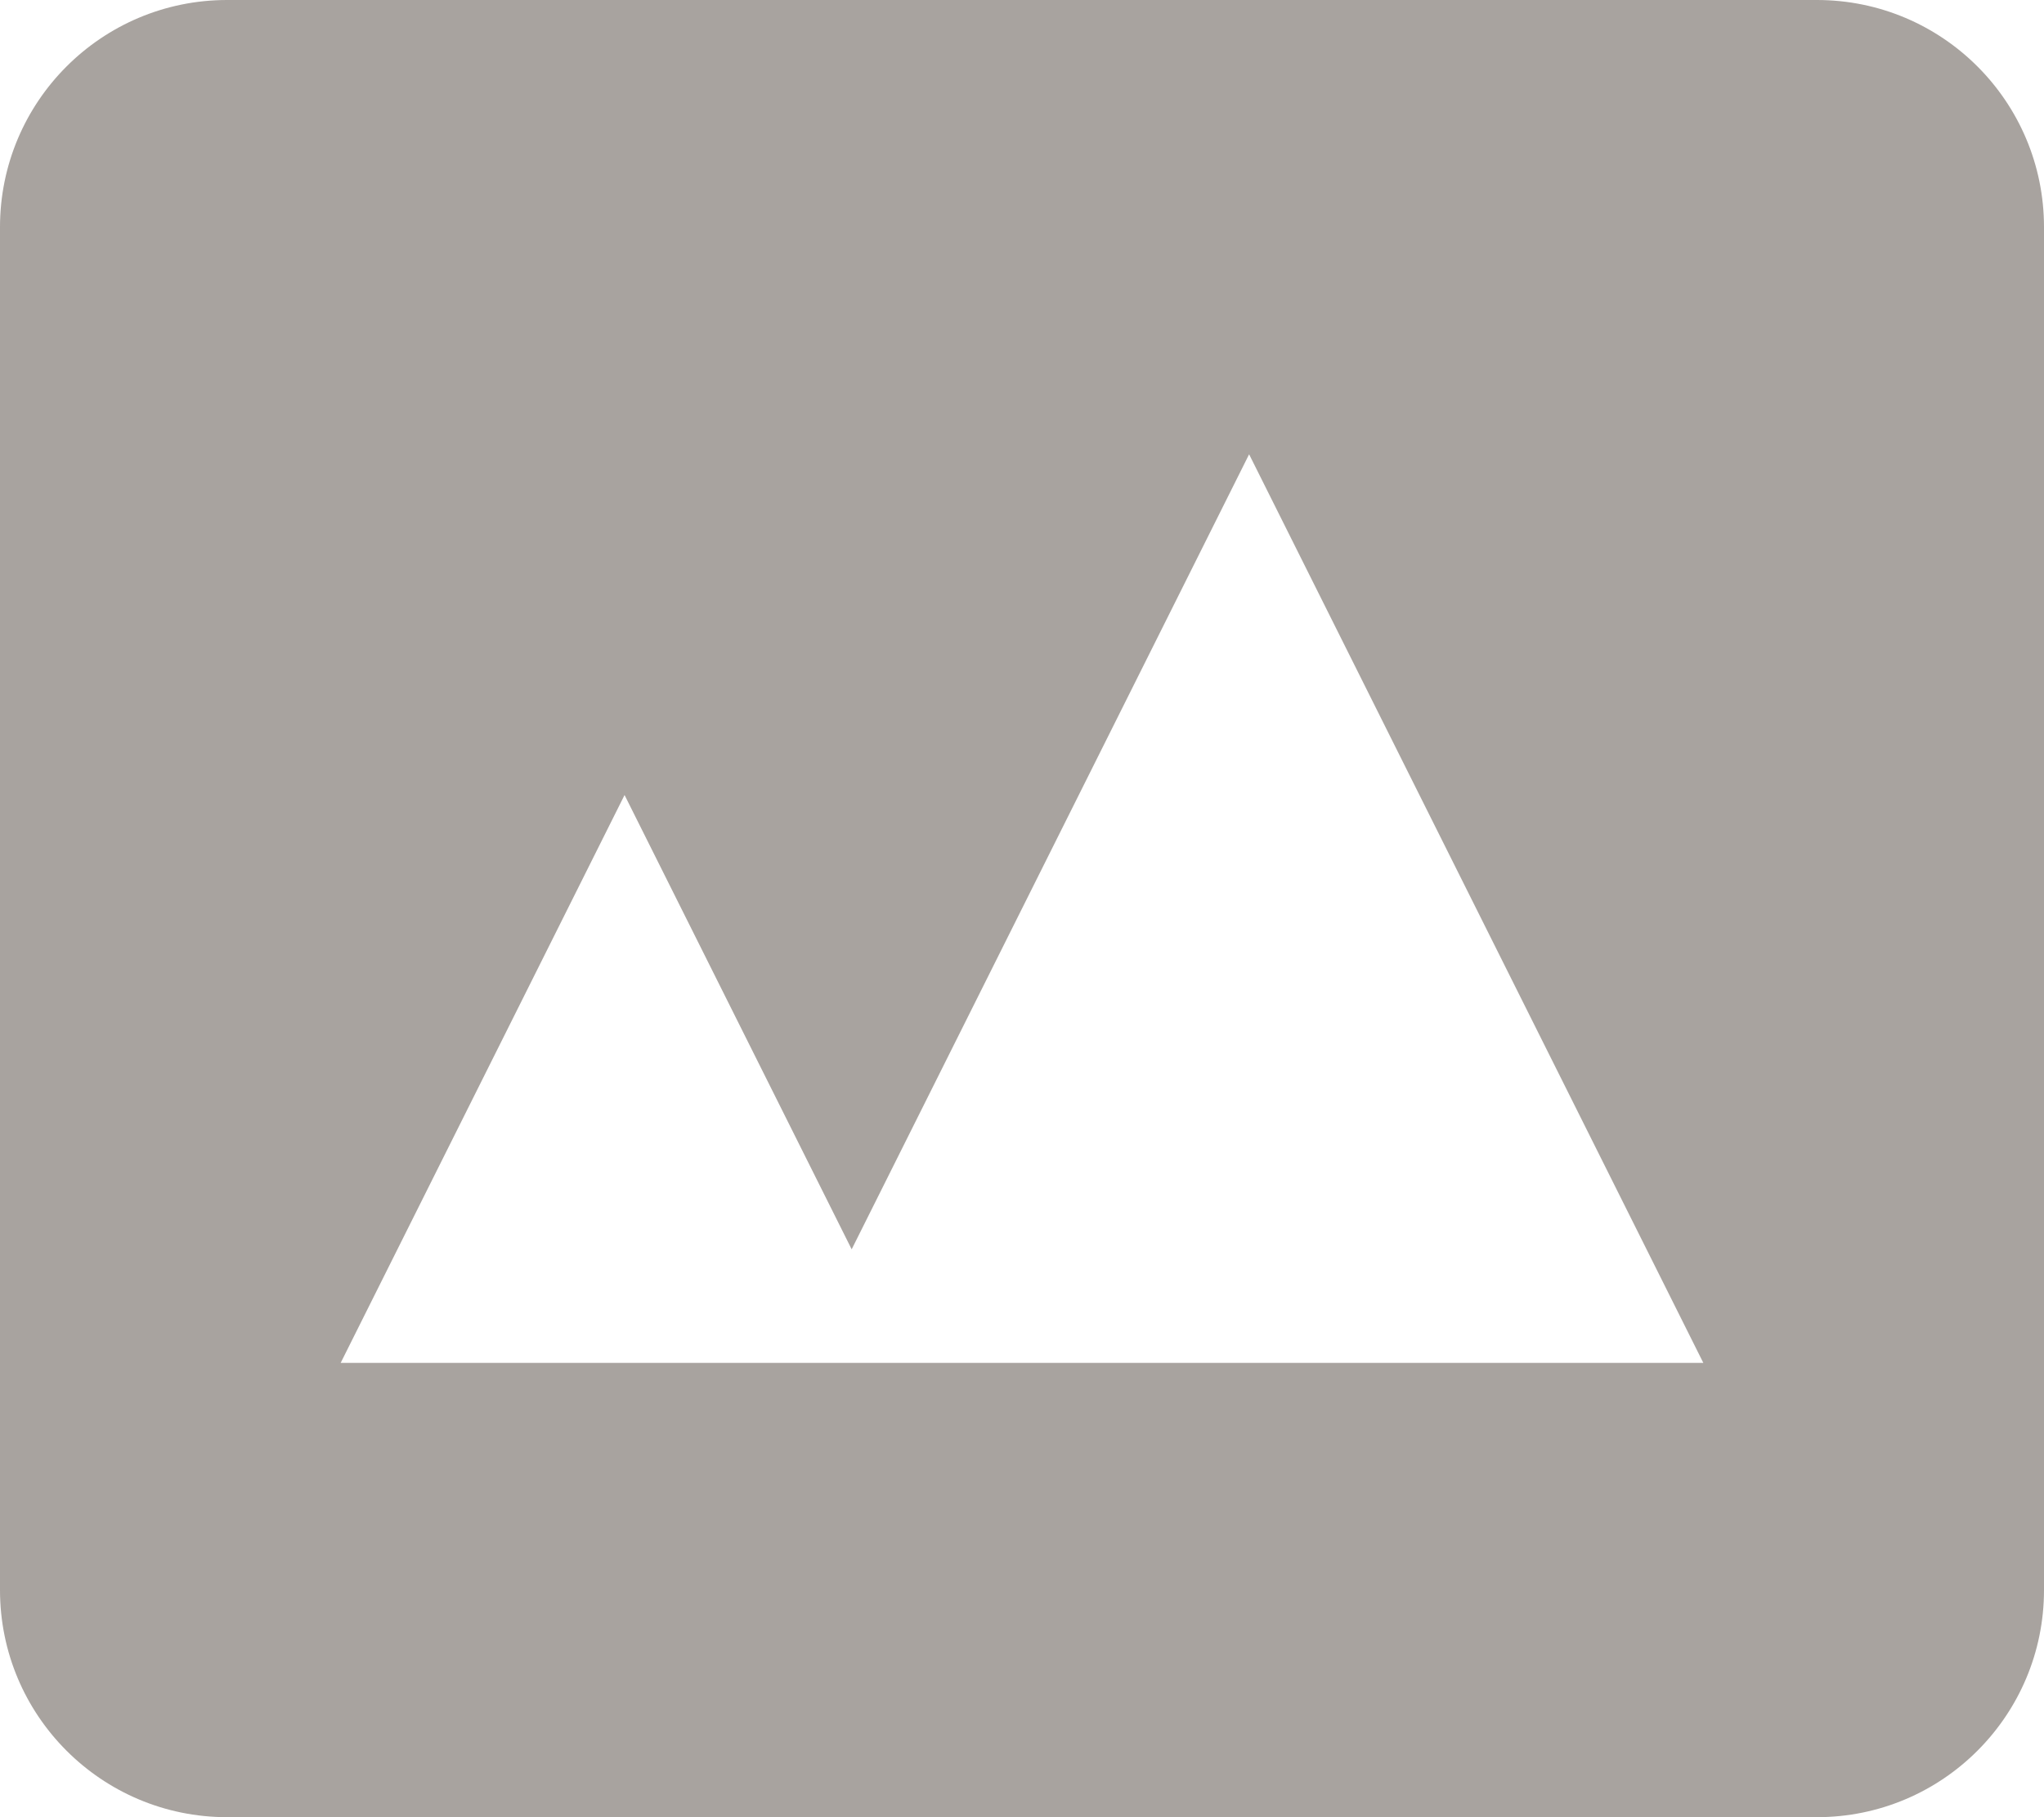
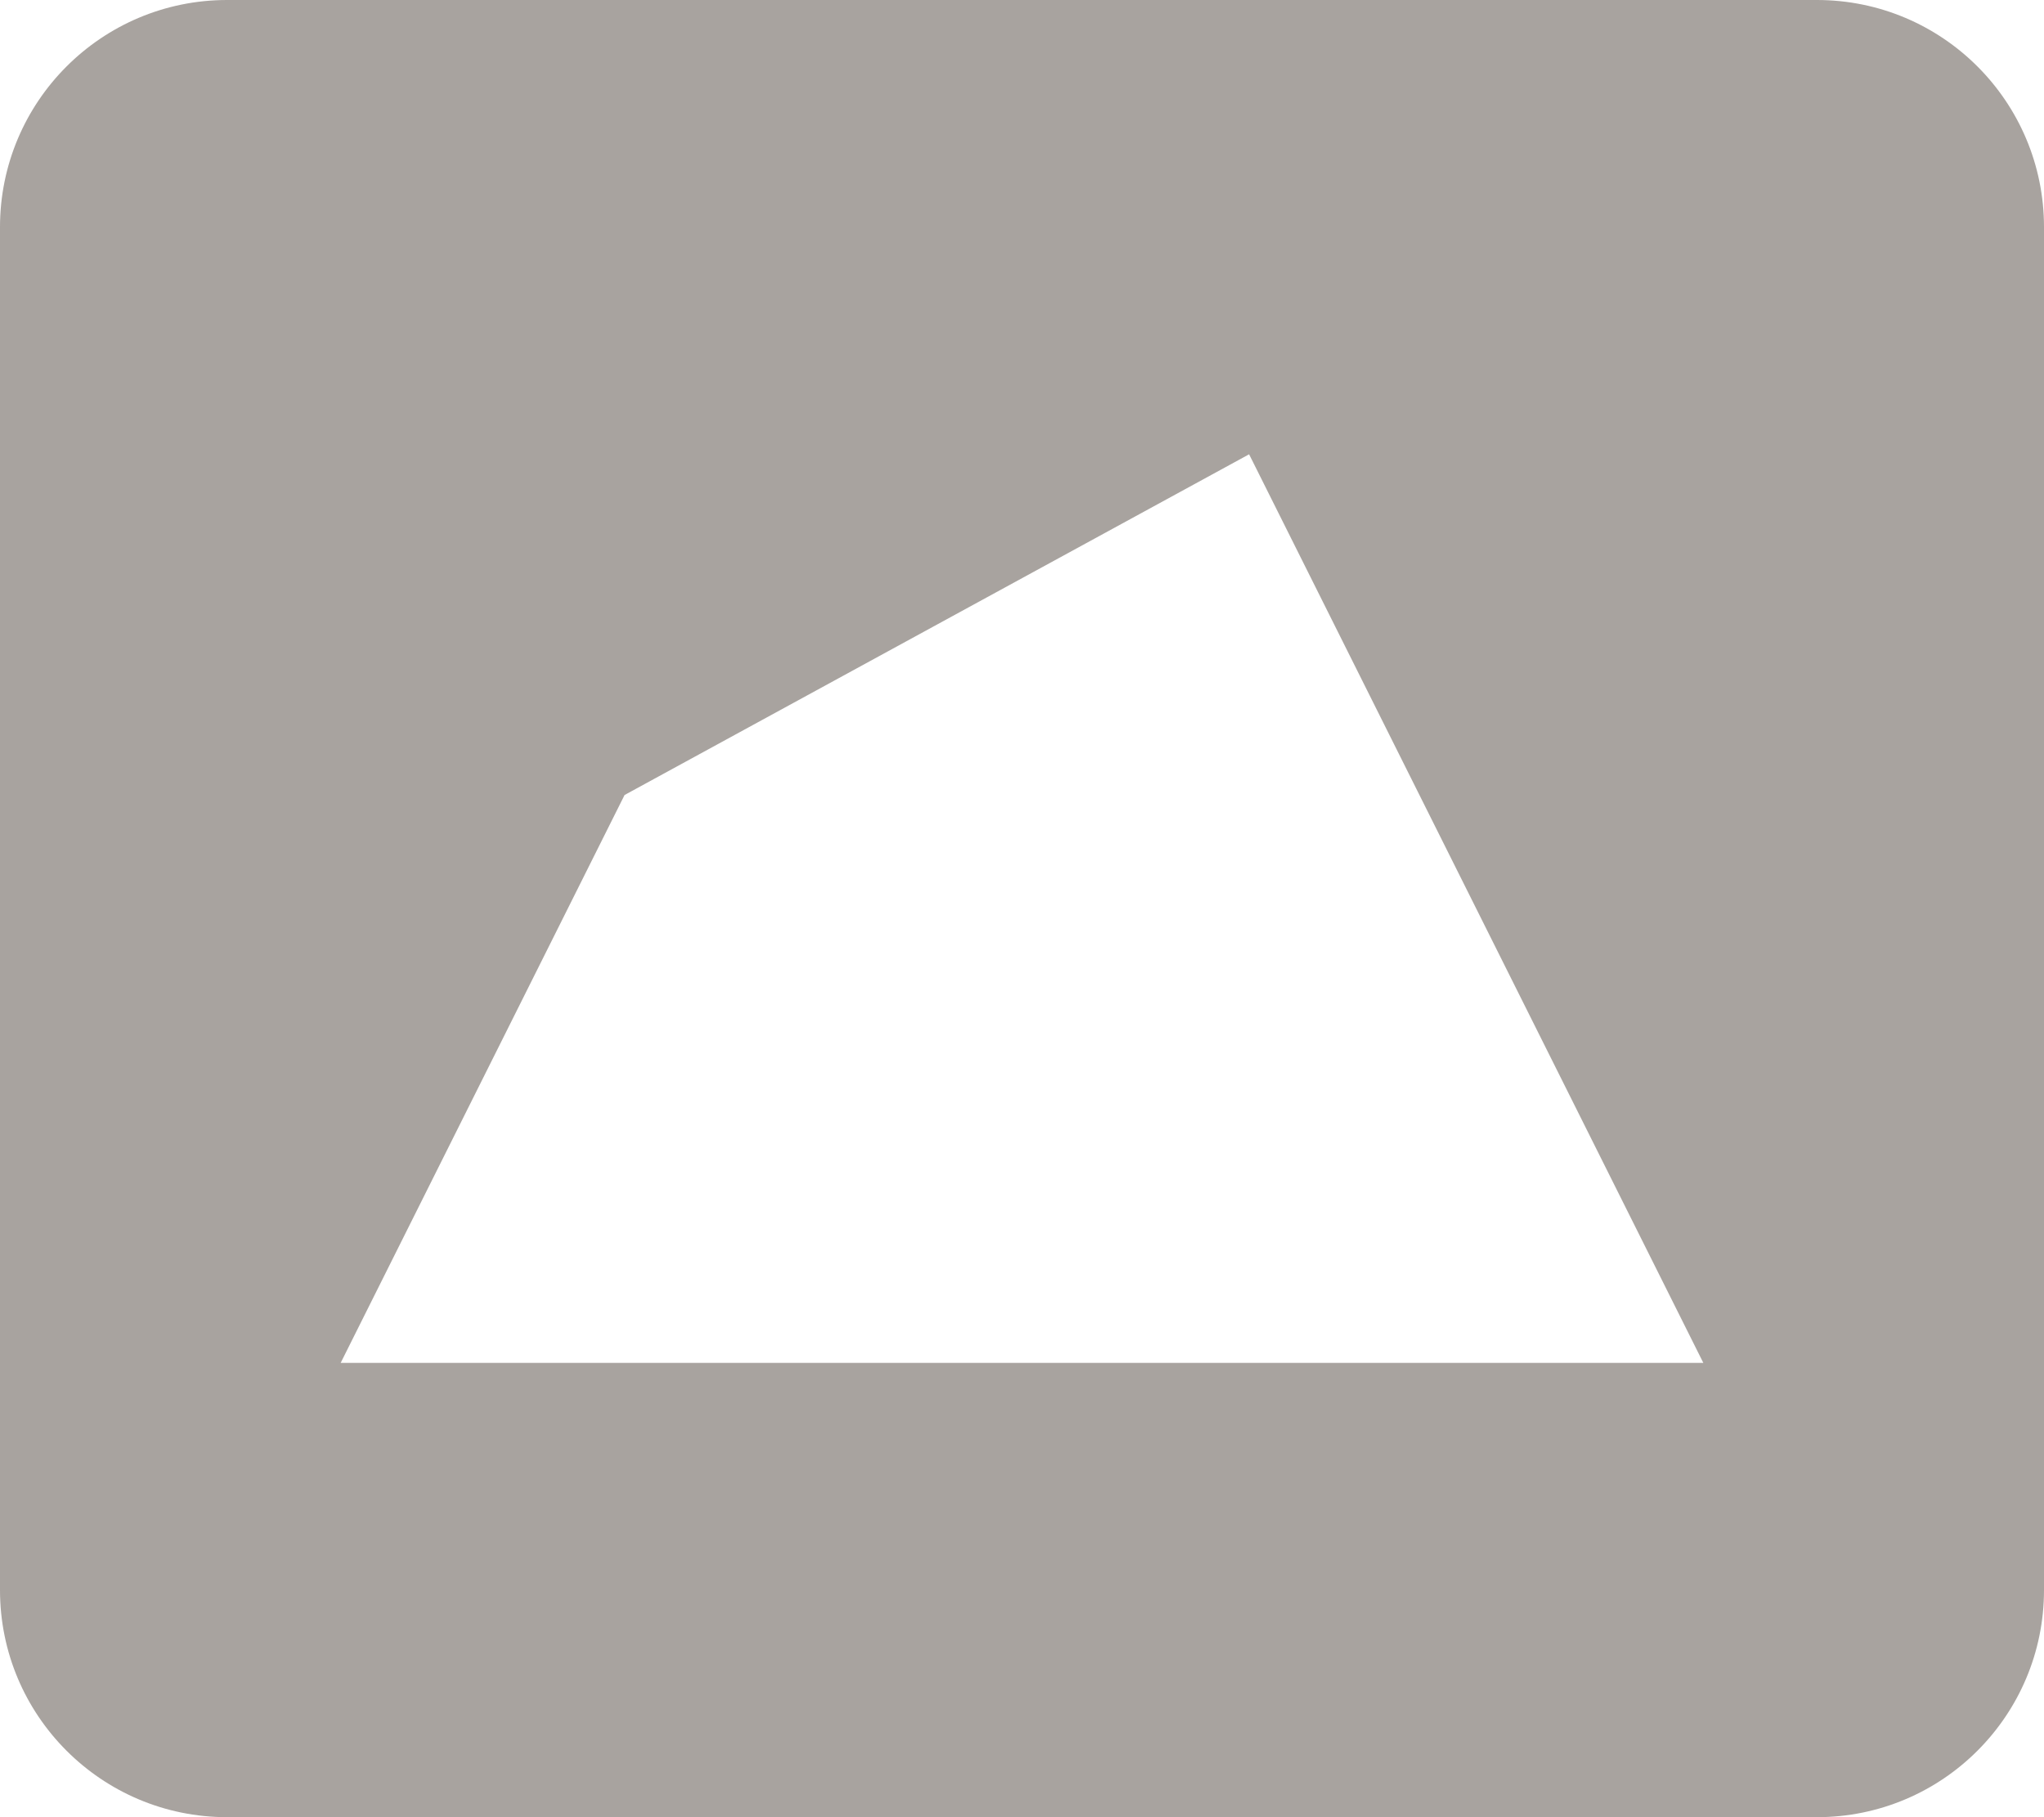
<svg xmlns="http://www.w3.org/2000/svg" width="18px" height="16px" viewBox="0 0 18 16" version="1.1">
  <title>Icon/Digitalisat</title>
  <g id="Styleguide" stroke="none" stroke-width="1" fill="none" fill-rule="evenodd">
    <g id="Styleguide-/-Icons" transform="translate(-185, -777)" fill="#A8A39F">
      <g id="Combined-Shape" transform="translate(185, 777)">
-         <path d="M16,0 C17.105,-2.02906125e-16 18,0.895 18,2 L18,2 L18,14 C18,15.105 17.105,16 16,16 L16,16 L2,16 C0.895,16 1.3527075e-16,15.105 0,14 L0,14 L0,2 C-1.3527075e-16,0.895 0.895,2.02906125e-16 2,0 L2,0 Z M15,12 L11,4 L7.5,11 L5.5,7 L3,12 L15,12 Z" />
+         <path d="M16,0 C17.105,-2.02906125e-16 18,0.895 18,2 L18,2 L18,14 C18,15.105 17.105,16 16,16 L16,16 L2,16 C0.895,16 1.3527075e-16,15.105 0,14 L0,14 L0,2 C-1.3527075e-16,0.895 0.895,2.02906125e-16 2,0 L2,0 Z M15,12 L11,4 L5.5,7 L3,12 L15,12 Z" />
      </g>
    </g>
  </g>
</svg>